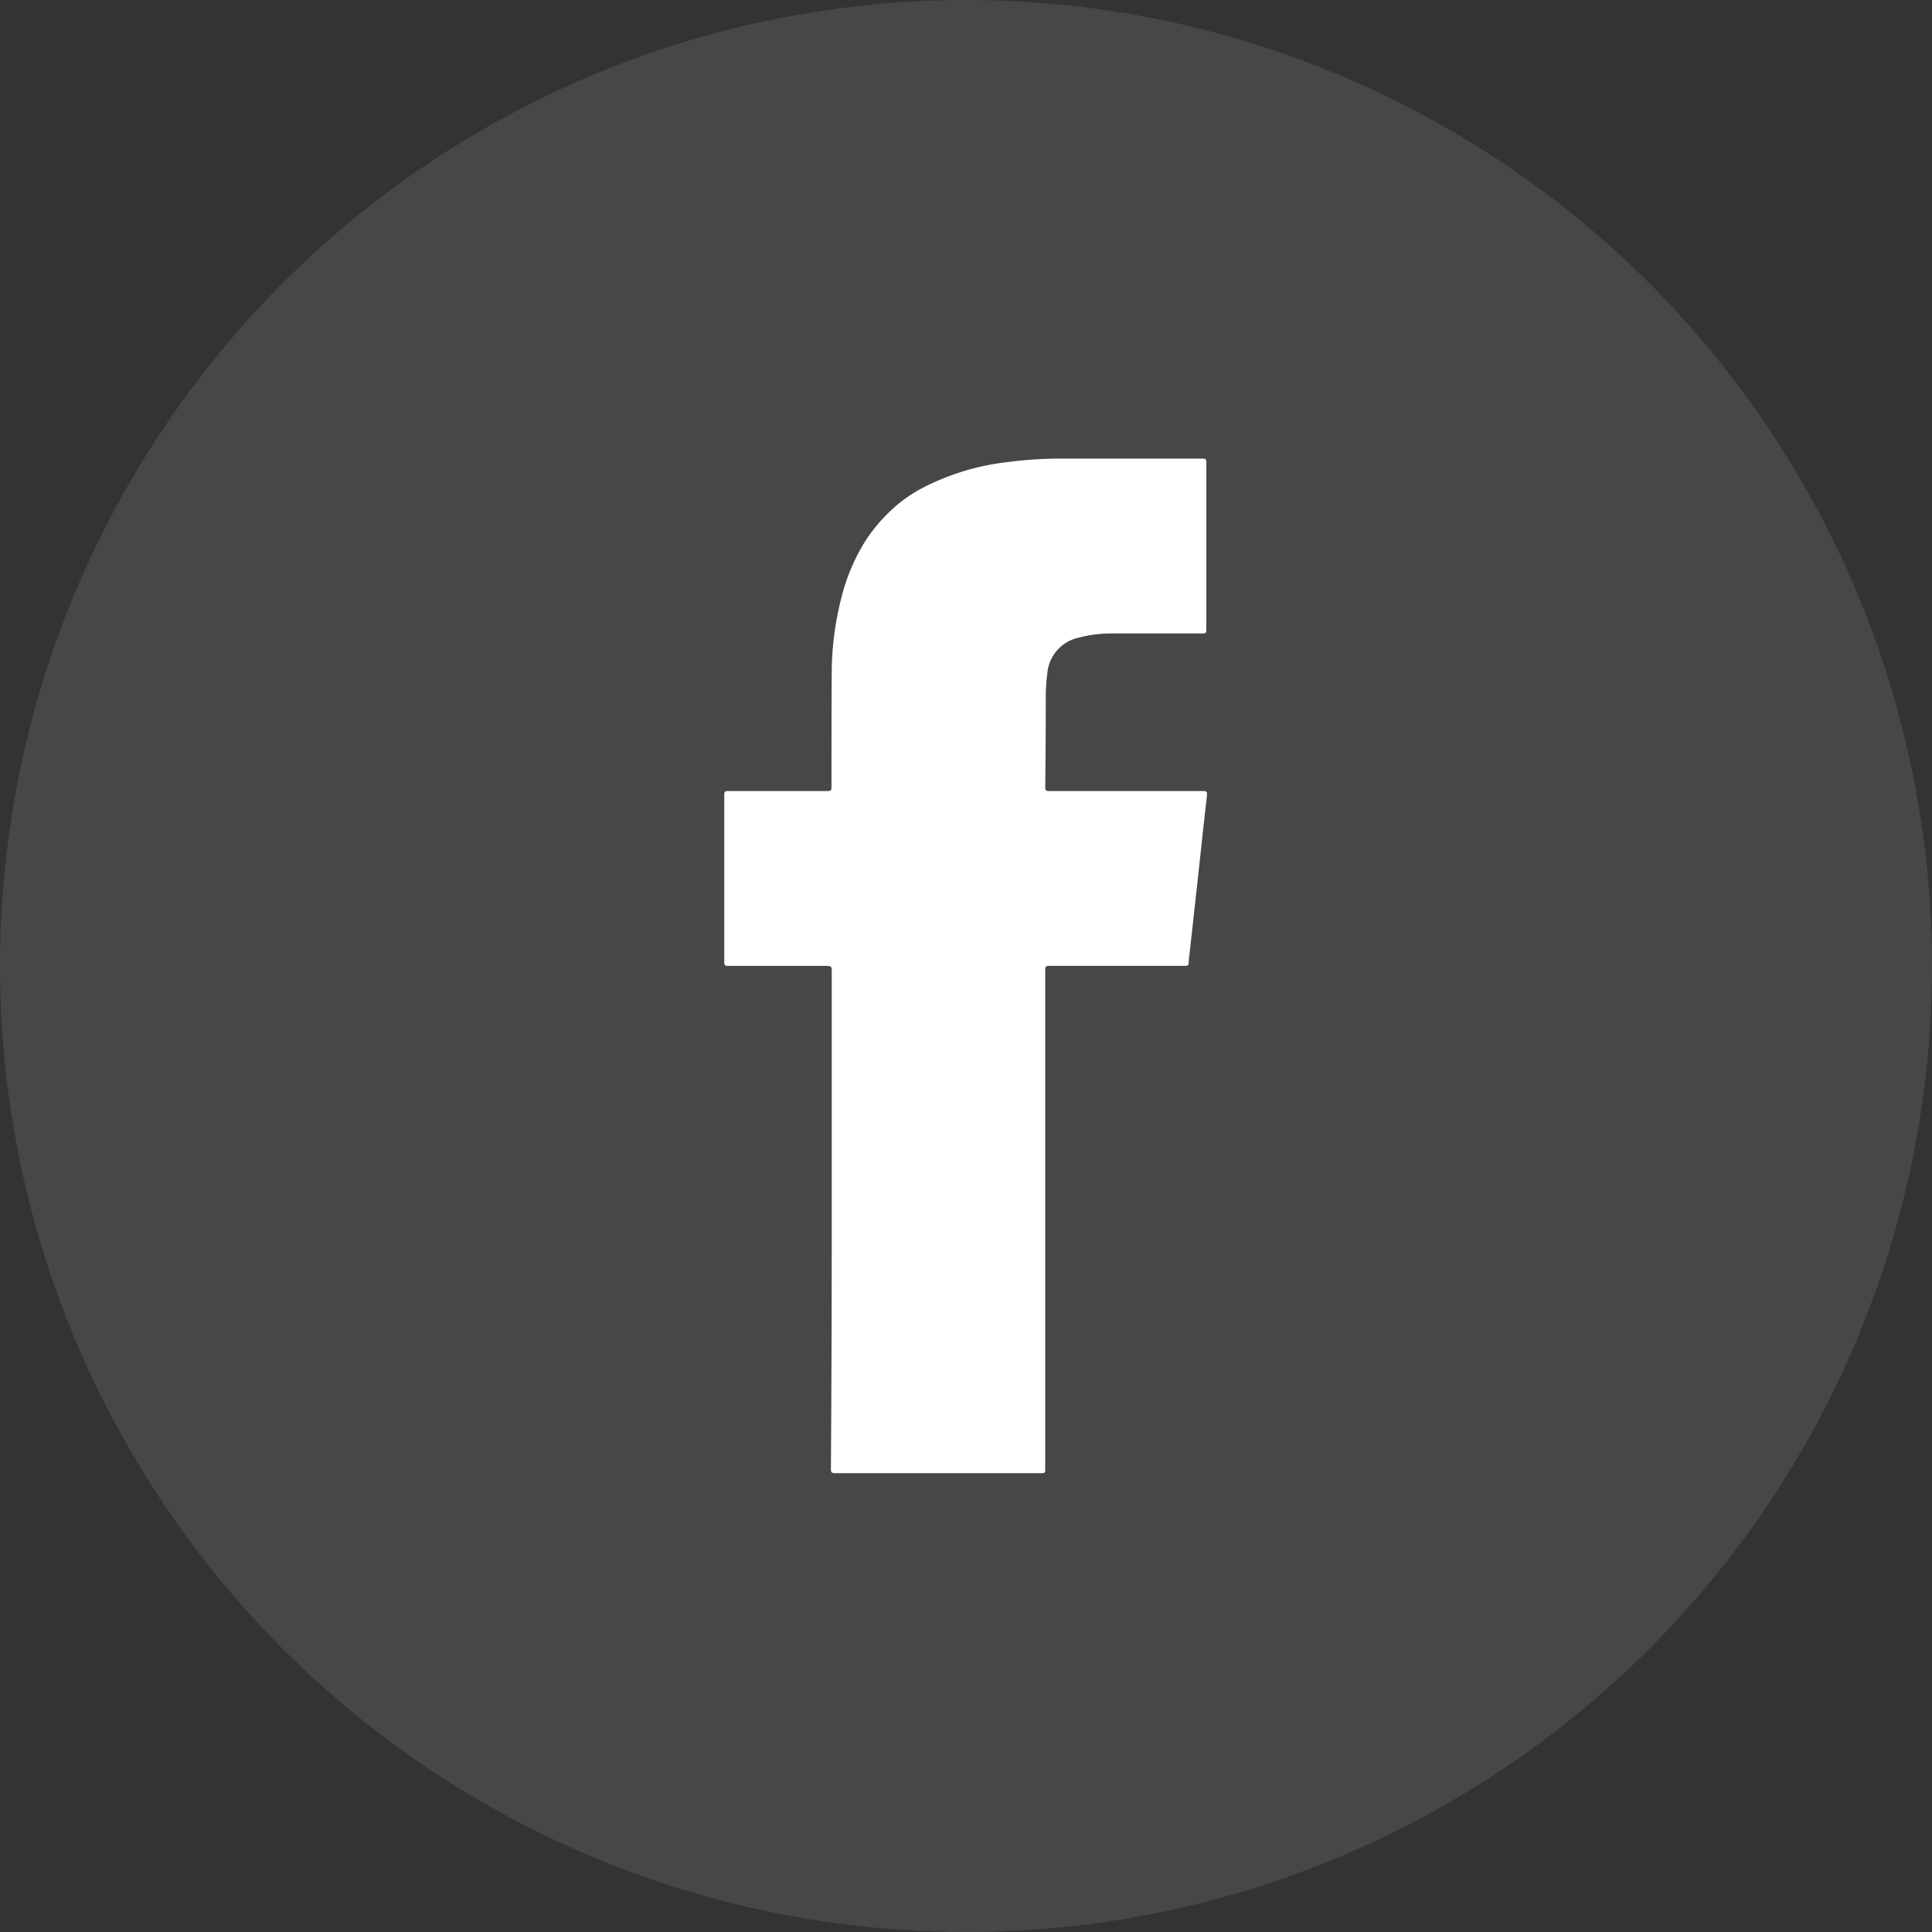
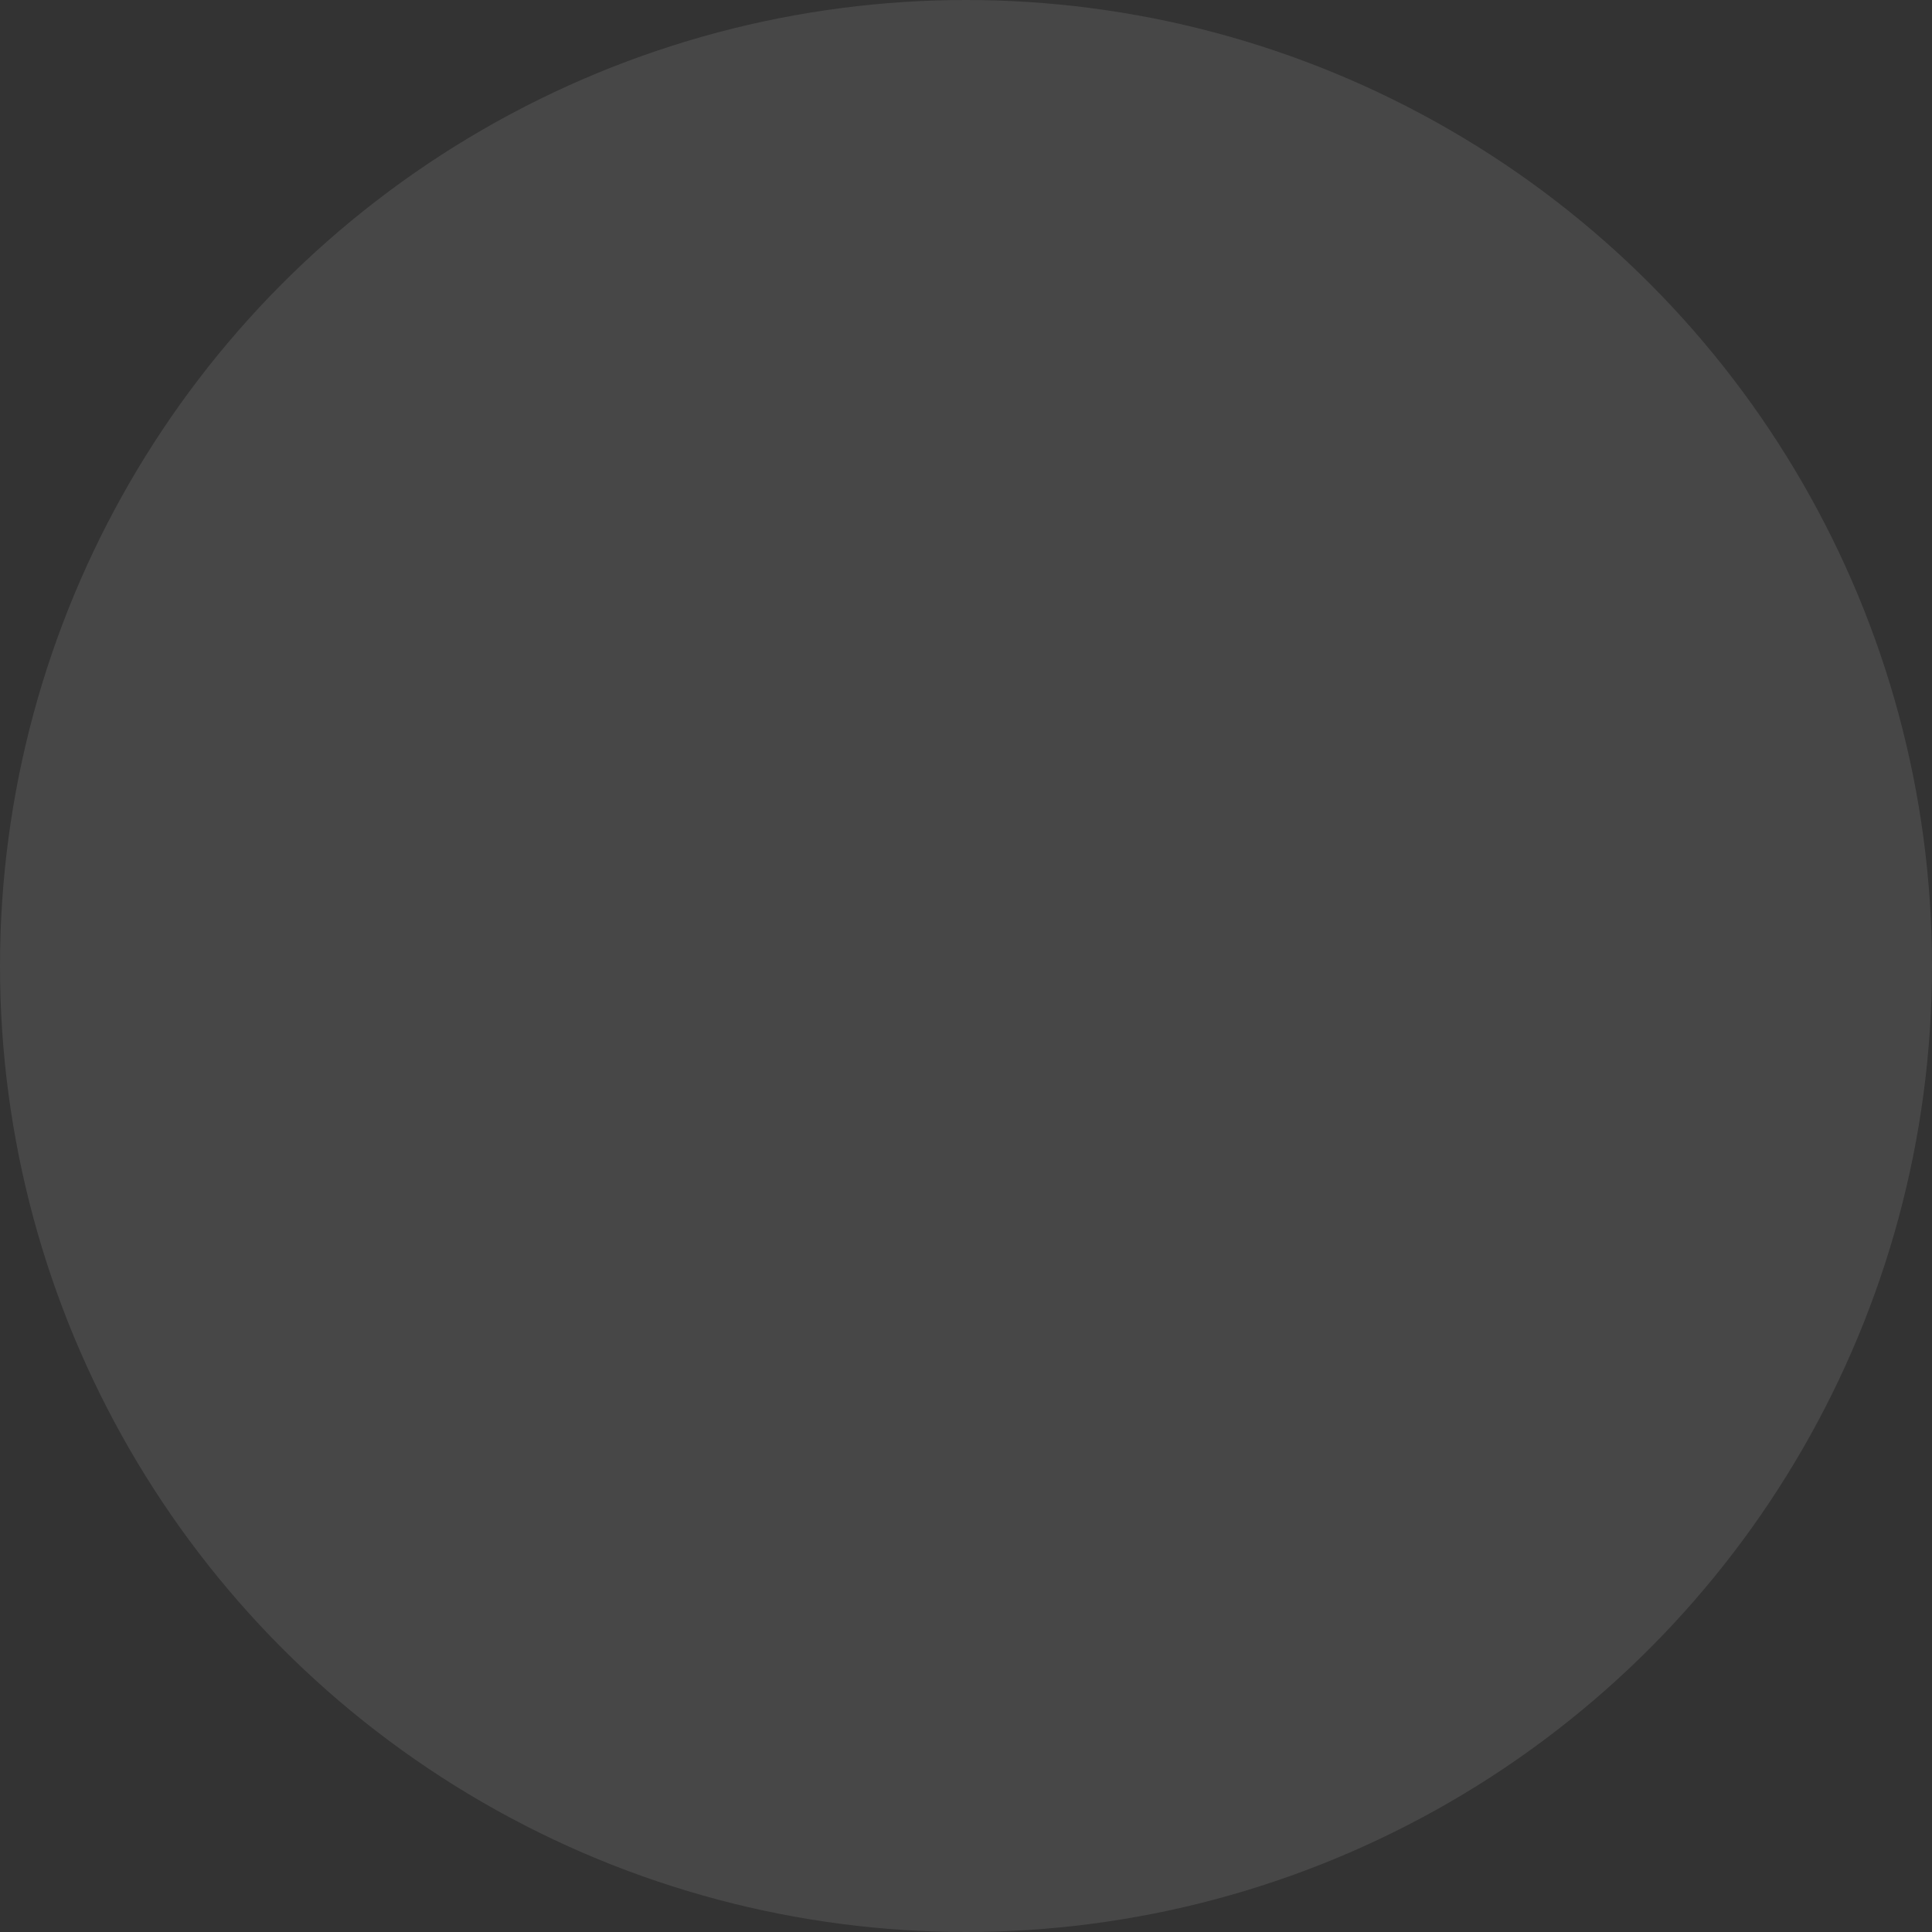
<svg xmlns="http://www.w3.org/2000/svg" width="40" height="40" viewBox="0 0 40 40">
  <rect x="0" y="0" width="40" height="40" fill="#333333" stroke="none" />
  <g id="Group_20198" data-name="Group 20198" transform="translate(5442 -2638)">
    <circle id="Ellipse_11" data-name="Ellipse 11" cx="20" cy="20" r="20" transform="translate(-5442 2638)" fill="#fff" opacity="0.1" />
-     <path id="Path_126" data-name="Path 126" d="M2720.672,2138.086q0-2.581,0-5.162c0-.077-.023-.091-.1-.091-.682,0-1.364,0-2.046,0-.064,0-.079-.015-.079-.077q0-1.735,0-3.469c0-.065.021-.074.082-.074.686,0,1.374,0,2.059,0,.068,0,.079-.018.079-.079,0-.8,0-1.6.005-2.409a6.335,6.335,0,0,1,.209-1.549,4.017,4.017,0,0,1,.5-1.16,3.434,3.434,0,0,1,.593-.682,2.859,2.859,0,0,1,.573-.394,5.053,5.053,0,0,1,1.774-.539,8.337,8.337,0,0,1,1.117-.071h2.911c.064,0,.079.015.079.077q0,1.734,0,3.468c0,.066-.019.076-.08.075-.62,0-1.243,0-1.863,0a2.608,2.608,0,0,0-.684.083.828.828,0,0,0-.666.747,3.94,3.94,0,0,0-.031.485c0,.625-.005,1.249-.011,1.873,0,.064.021.075.081.075,1.063,0,2.126,0,3.189,0,.076,0,.085.022.078.087q-.083.737-.161,1.472-.1.906-.2,1.809a1.531,1.531,0,0,0-.017.184c0,.056-.023.067-.078.067-.937,0-1.873,0-2.81,0-.068,0-.083.017-.083.081q0,5.165,0,10.329c0,.093,0,.093-.1.093-1.417,0-2.835,0-4.251,0-.072,0-.086-.018-.086-.085Q2720.673,2140.67,2720.672,2138.086Z" transform="translate(-8145.452 525.165)" fill="#fff" />
  </g>
</svg>